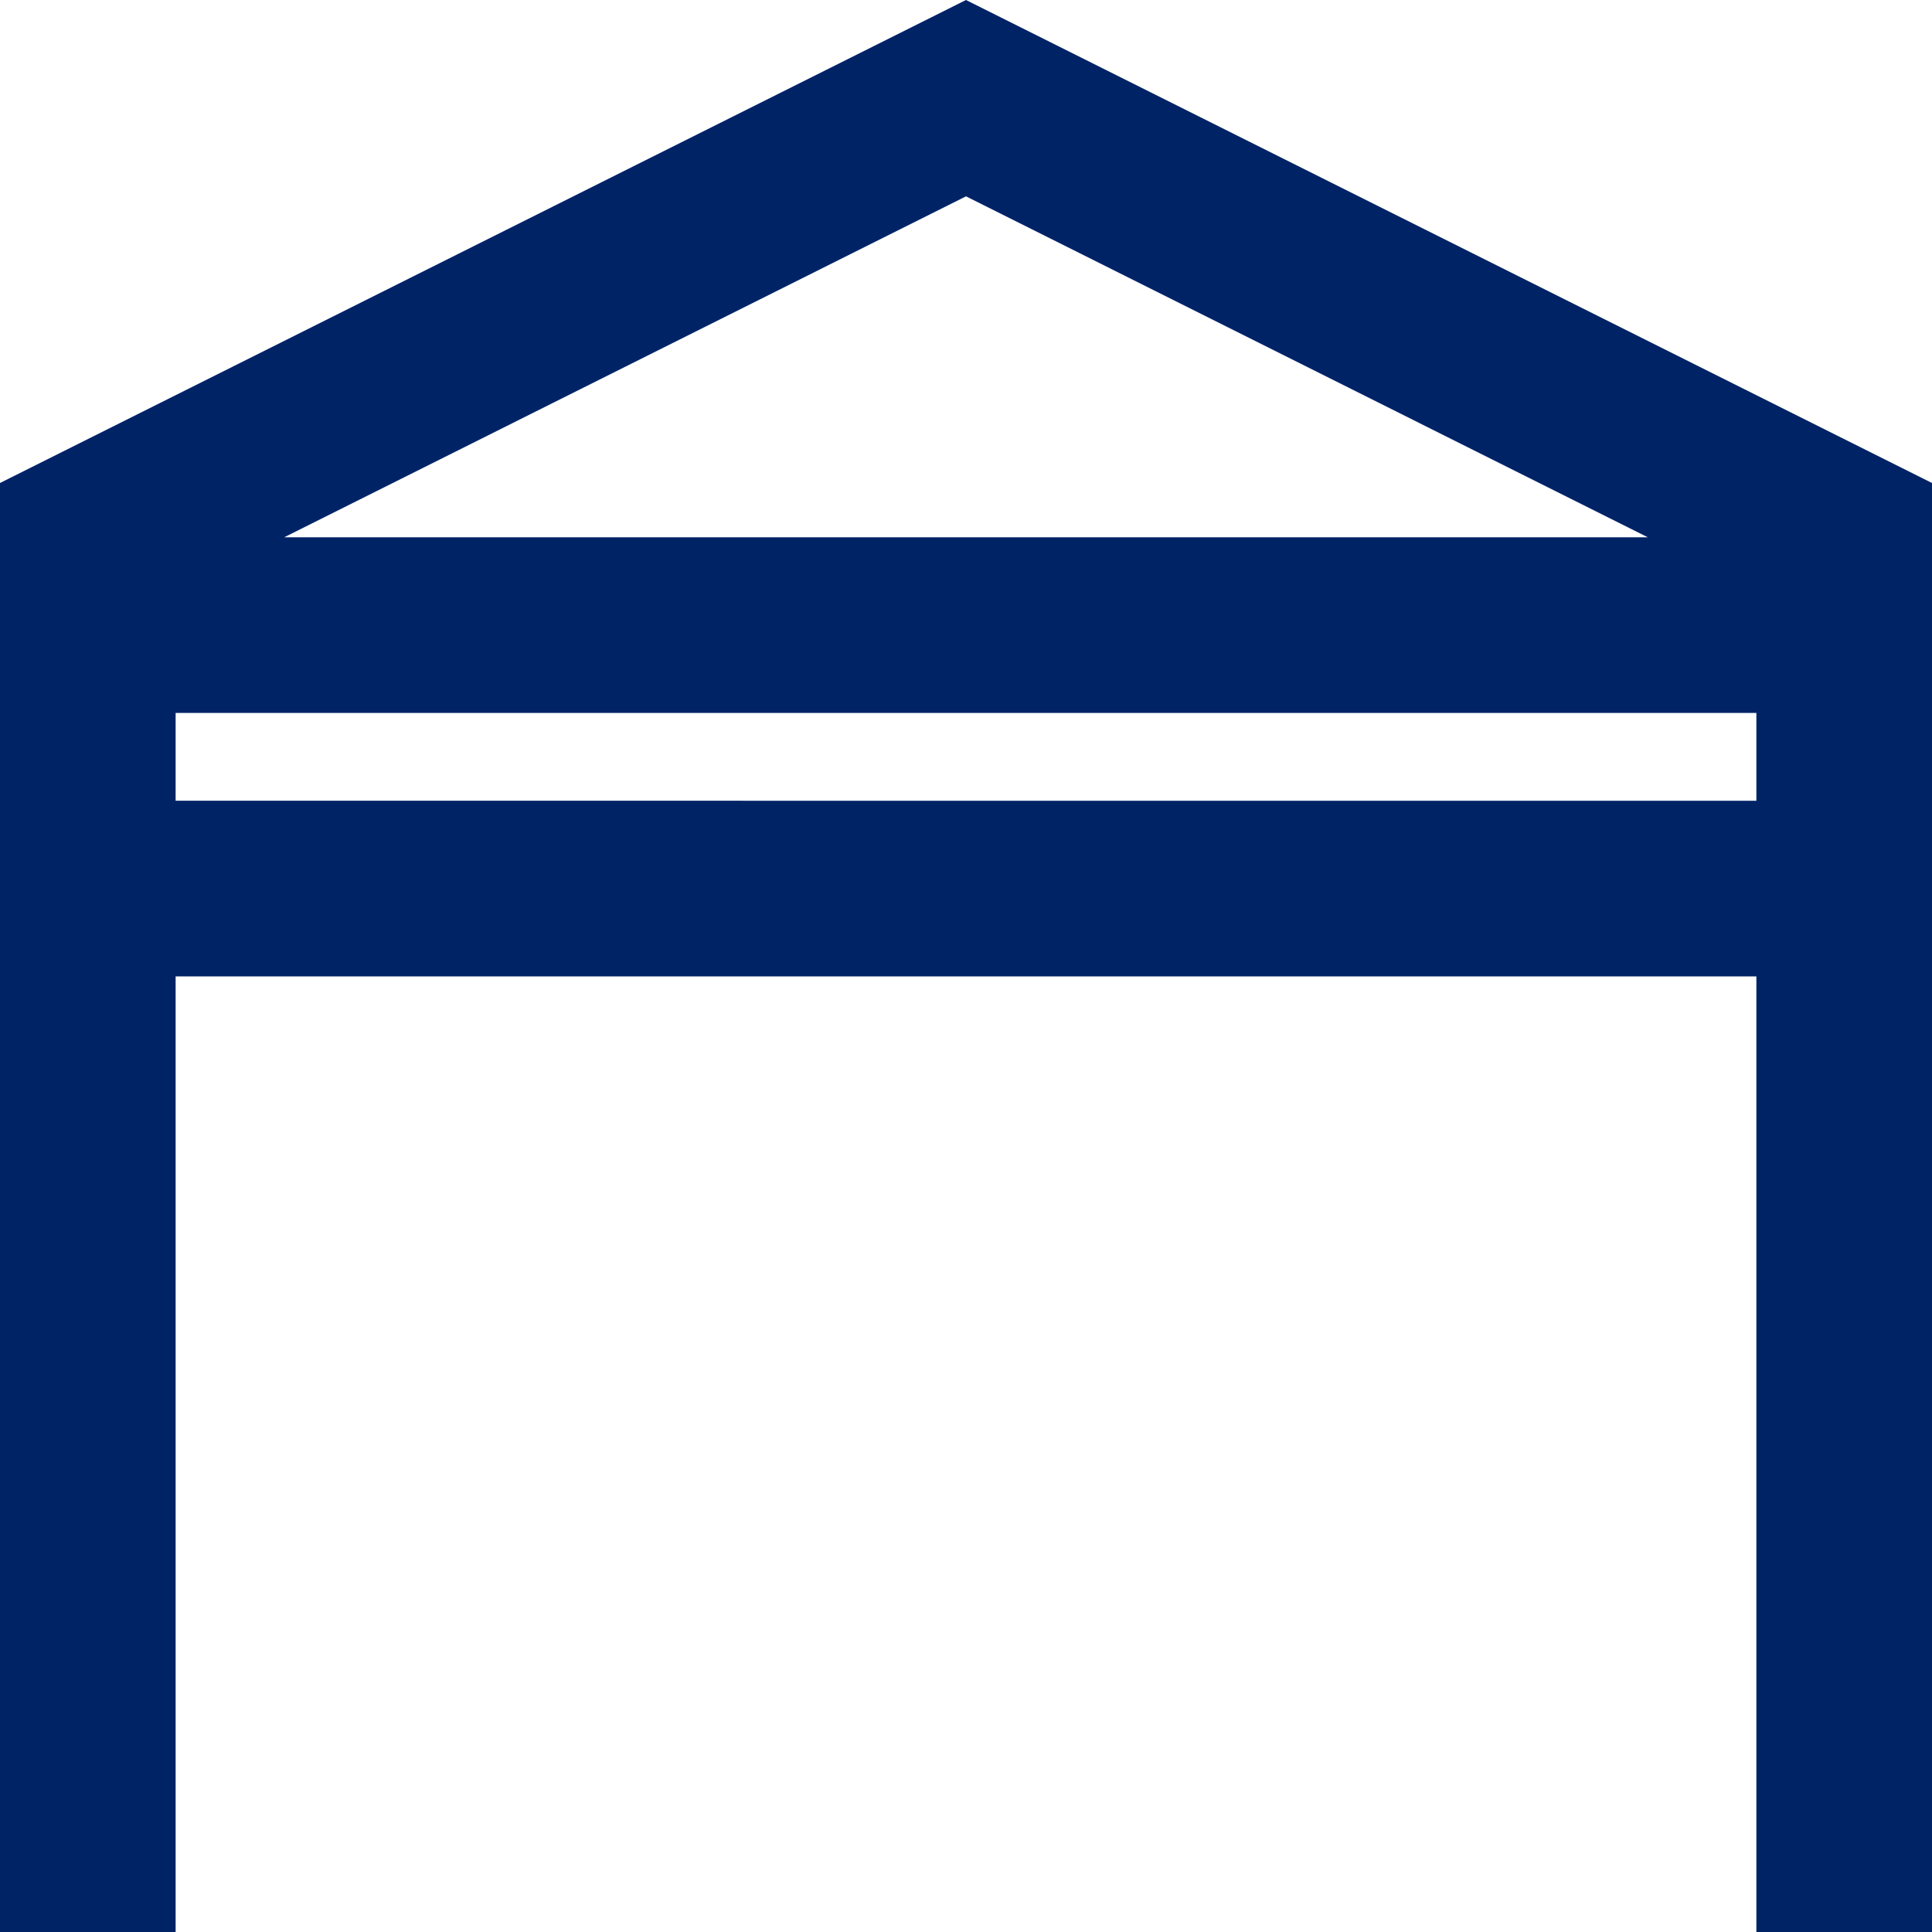
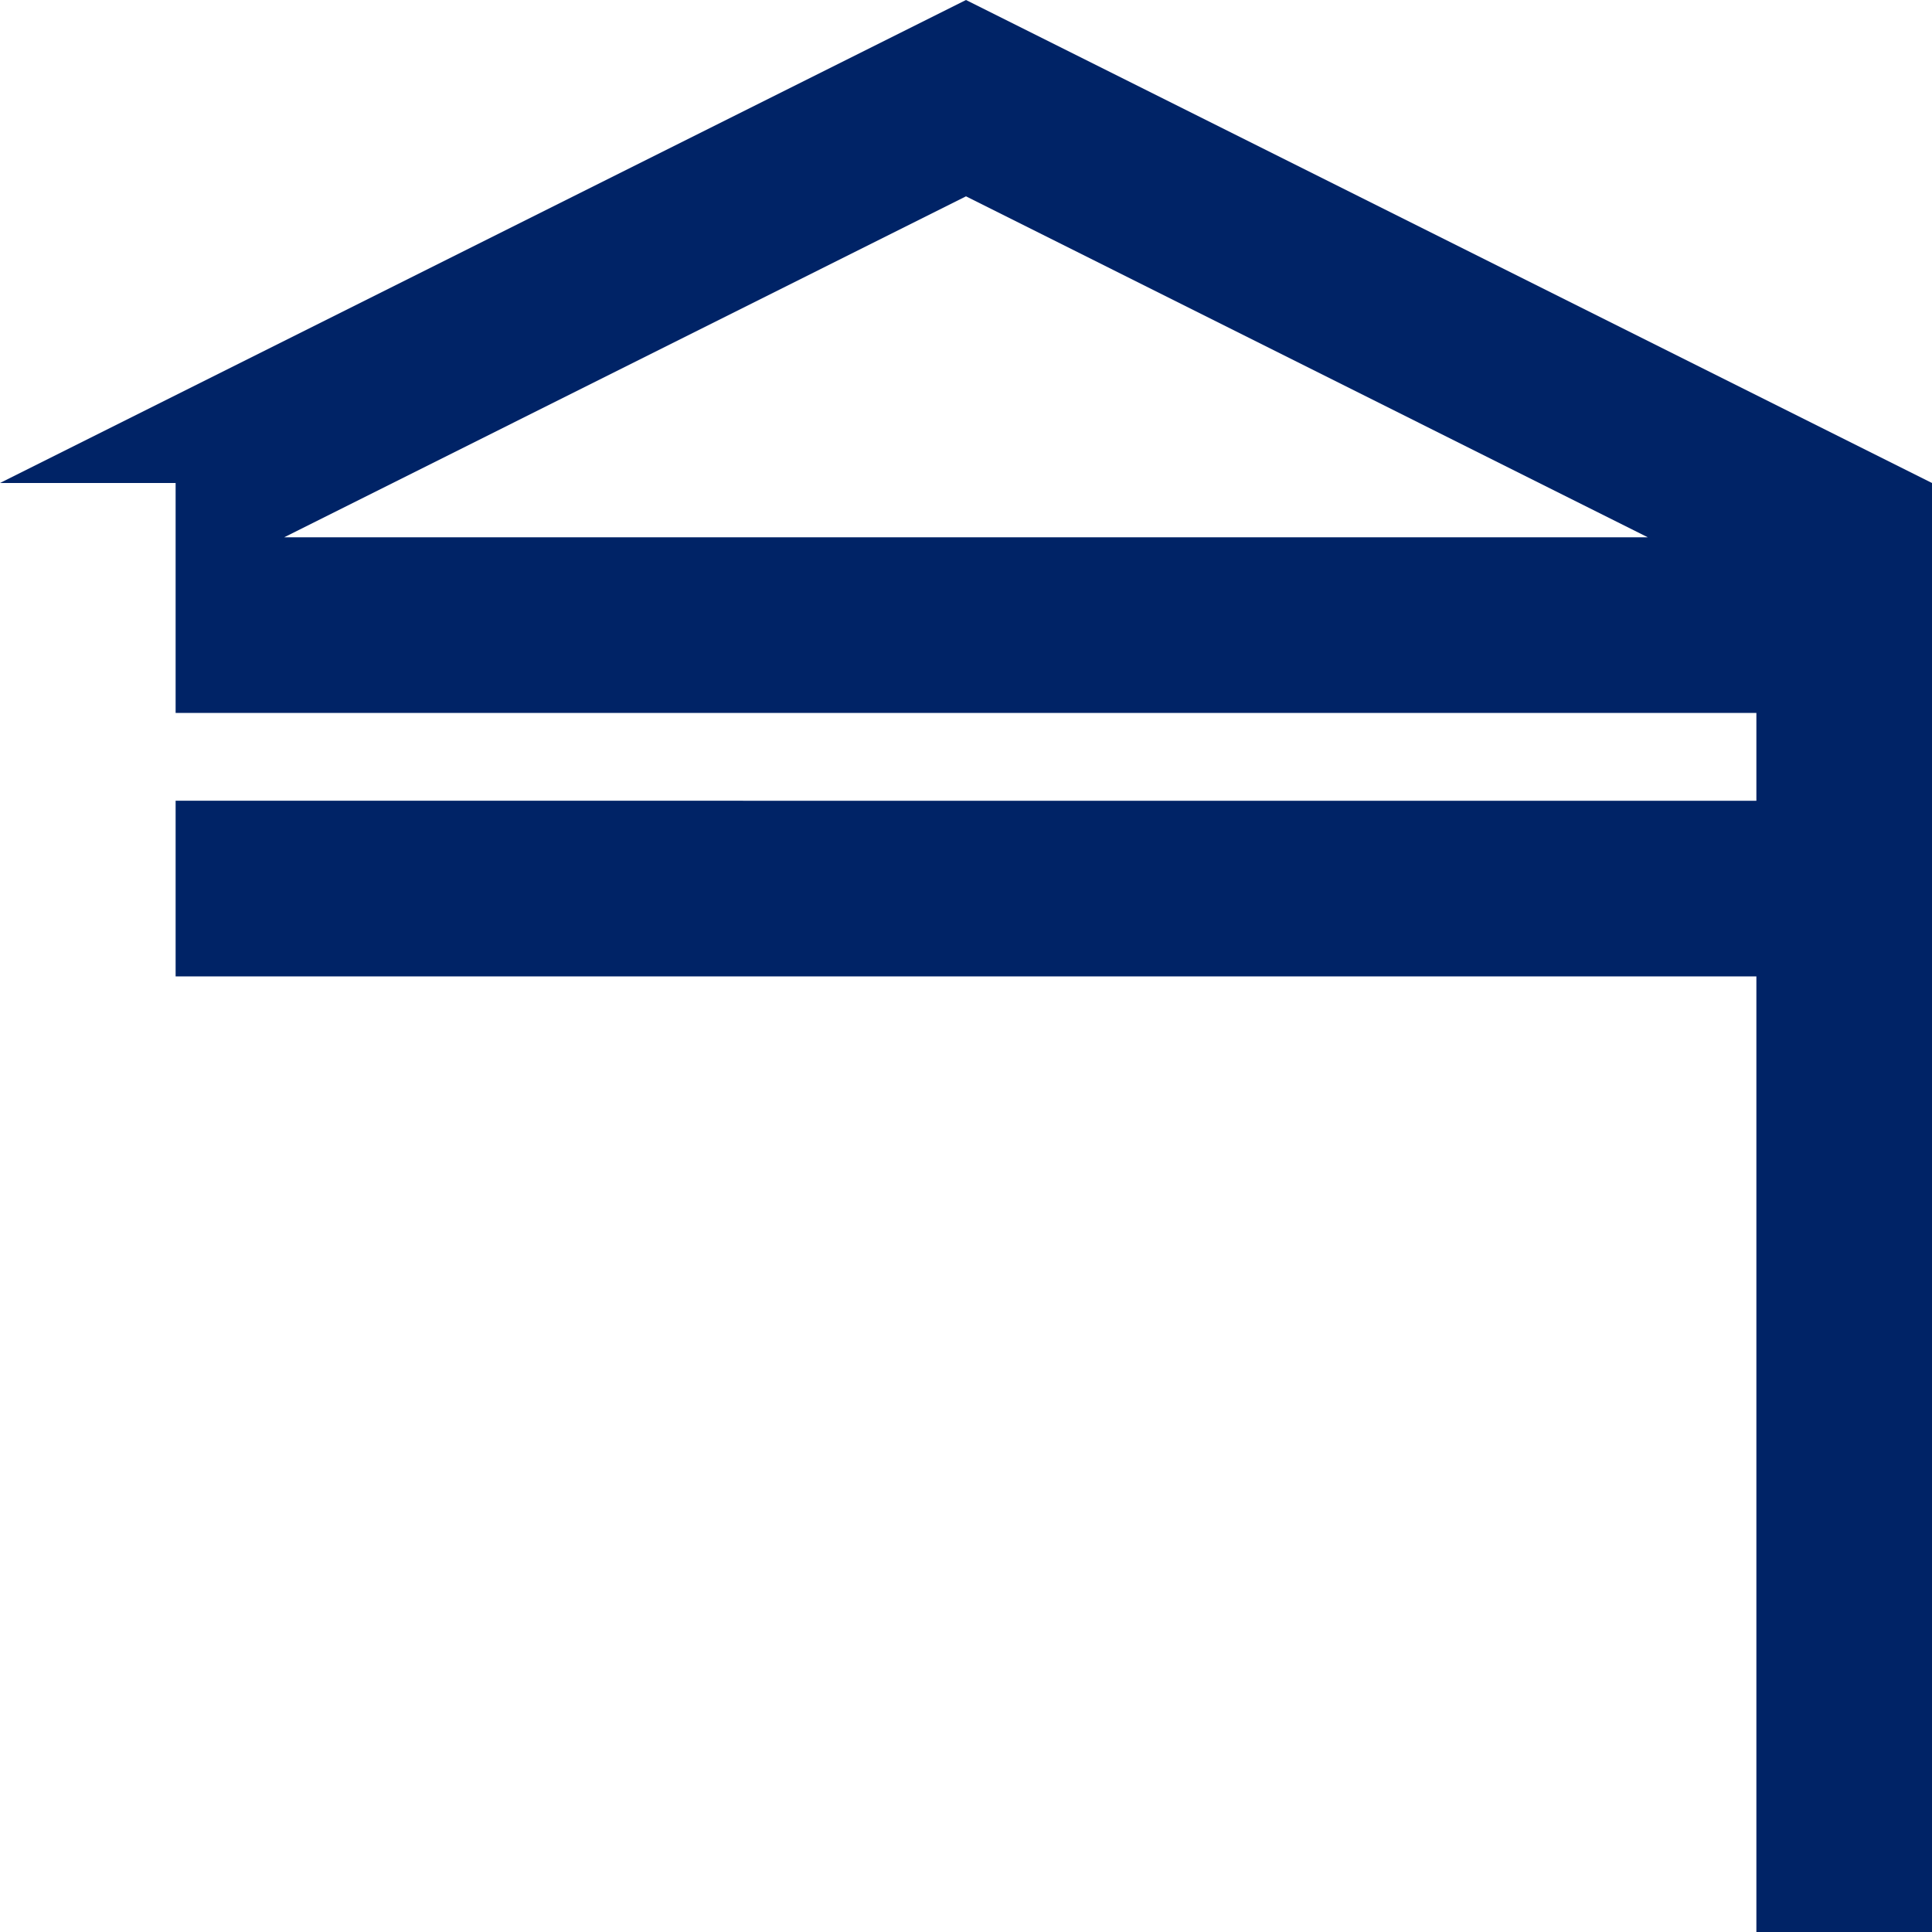
<svg xmlns="http://www.w3.org/2000/svg" viewBox="0 0 500 500">
  <defs>
    <style>.cls-1{fill:#002366;}</style>
  </defs>
  <title>pergolas</title>
  <g id="Capa_2" data-name="Capa 2">
    <g id="Capa_1-2" data-name="Capa 1">
-       <path class="cls-1" d="M250,0,0,125V500H45.45V252.69H454.55V500H500V125ZM426.45,139.05H73.55L250,50.81Zm-381,68.18V184.51H454.55v22.73Z" />
+       <path class="cls-1" d="M250,0,0,125H45.45V252.69H454.55V500H500V125ZM426.45,139.05H73.55L250,50.81Zm-381,68.18V184.51H454.55v22.73Z" />
    </g>
  </g>
</svg>